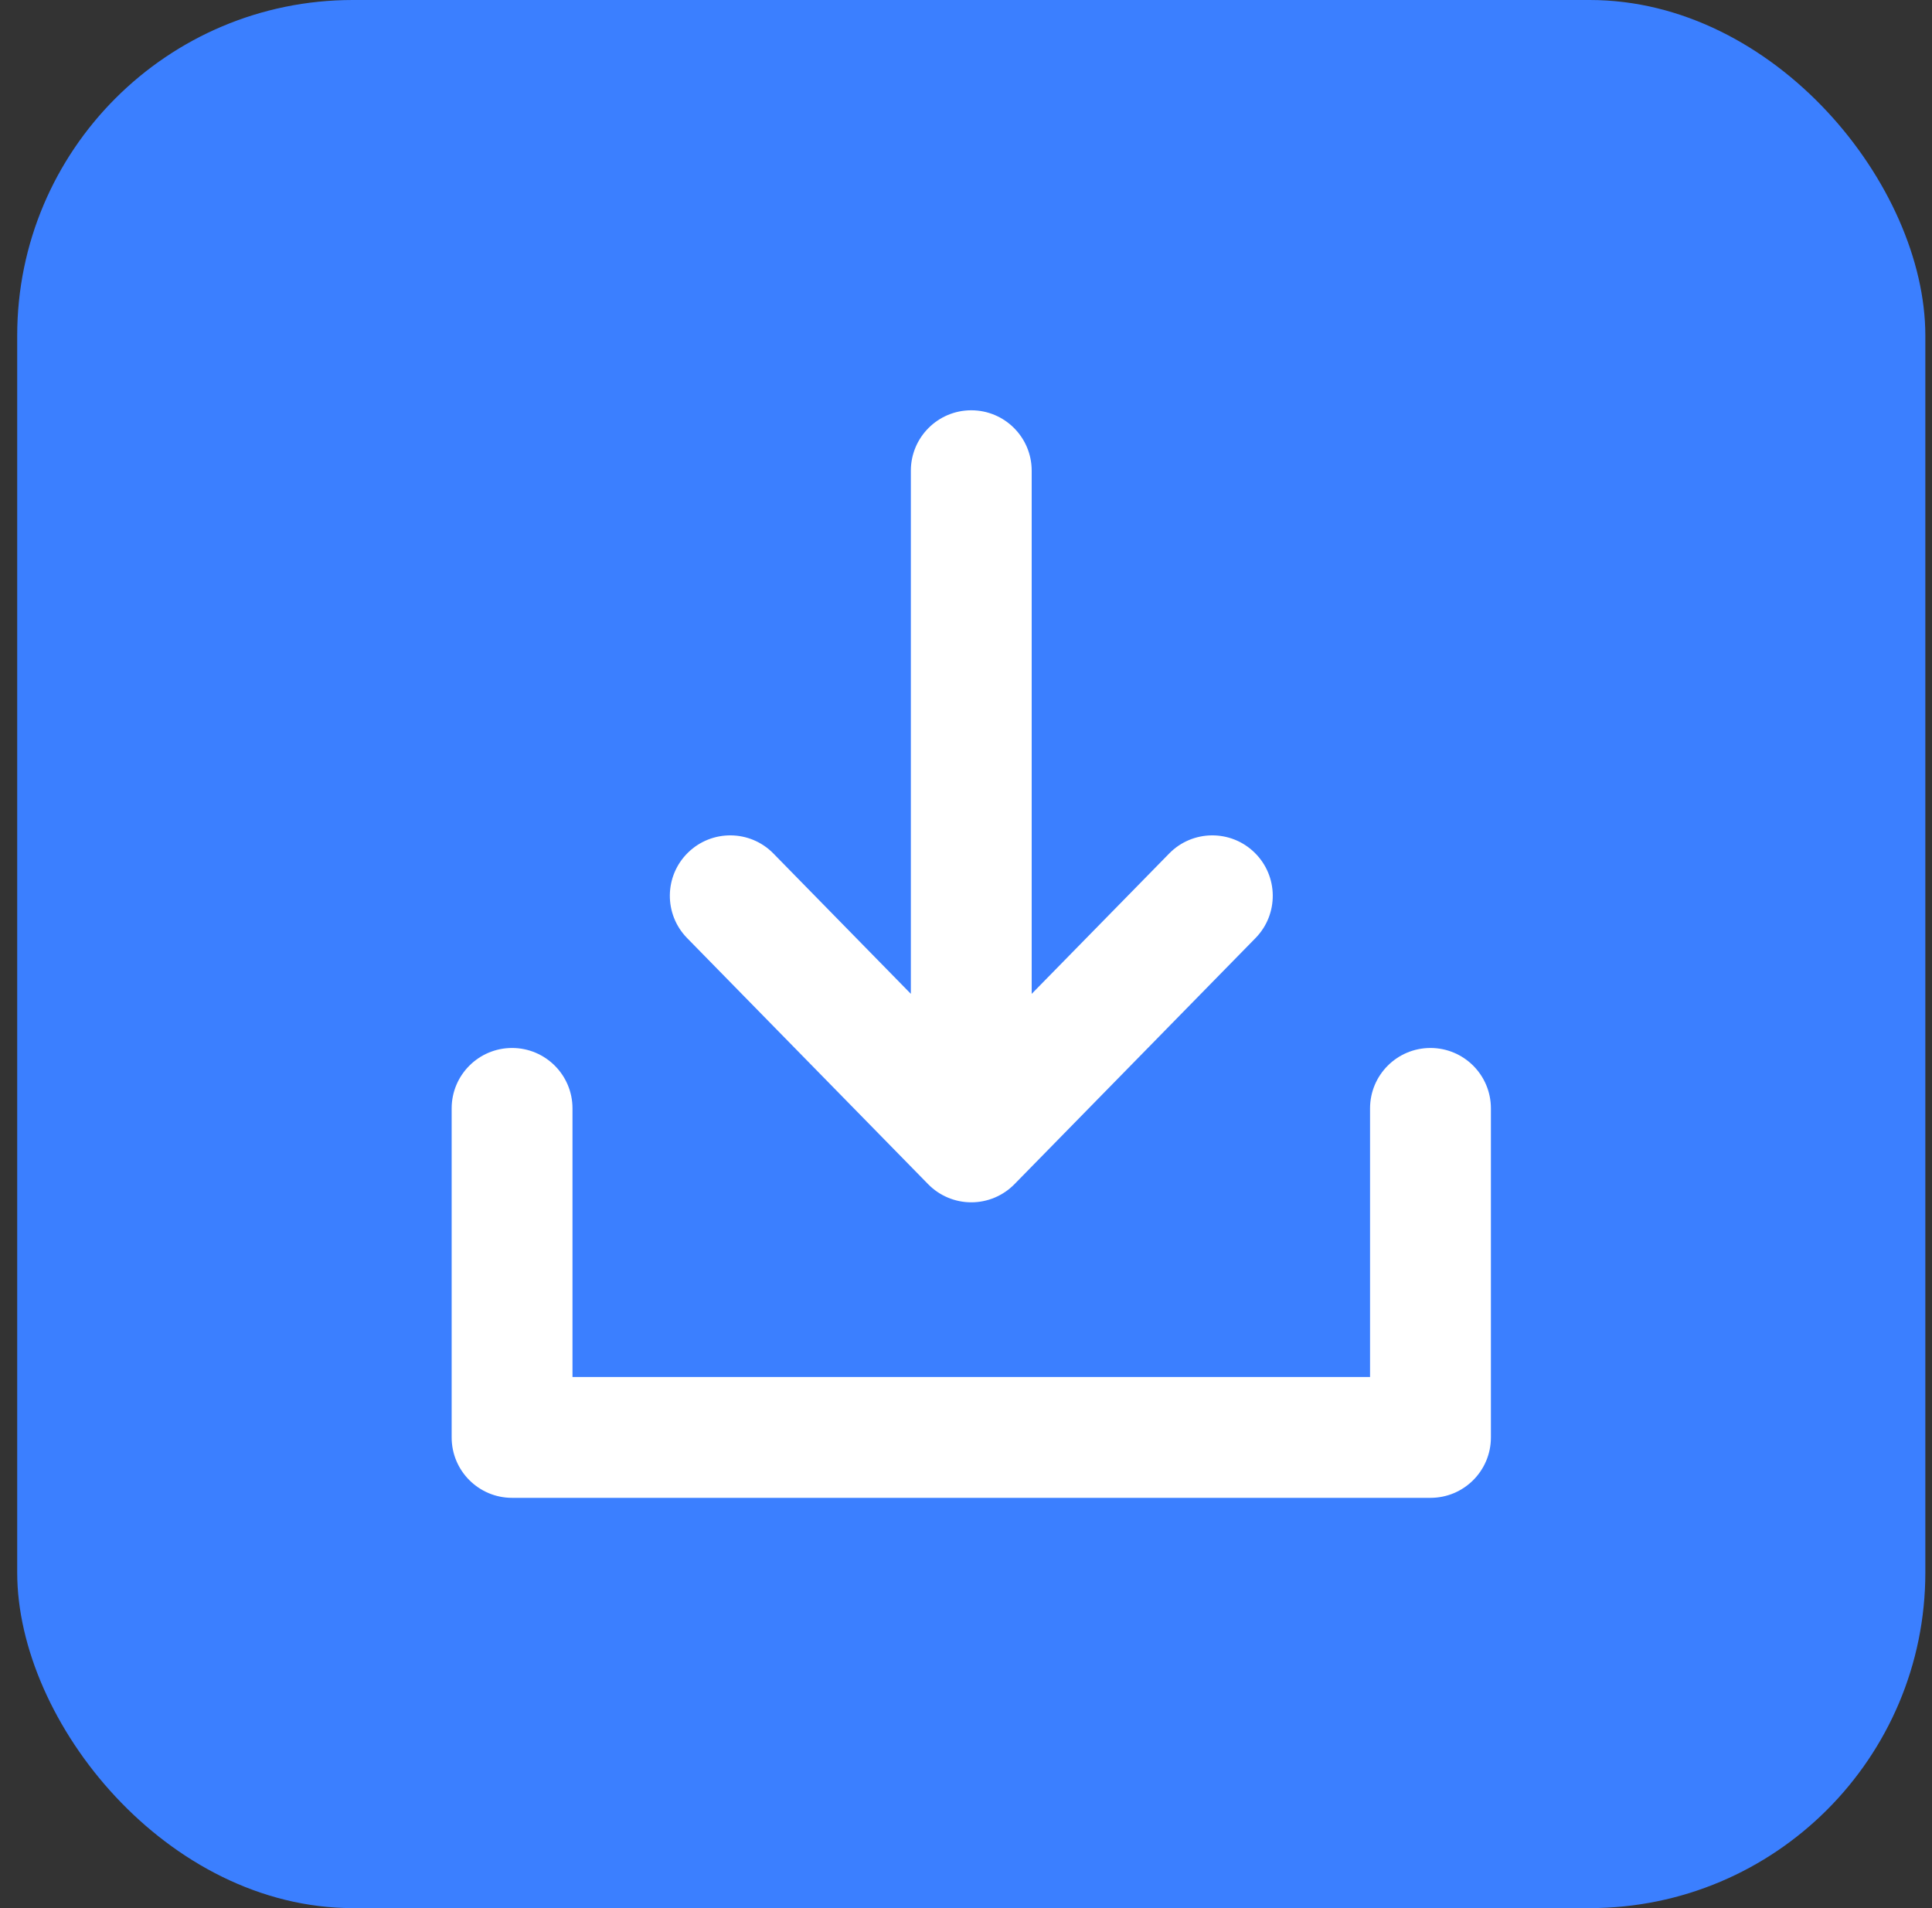
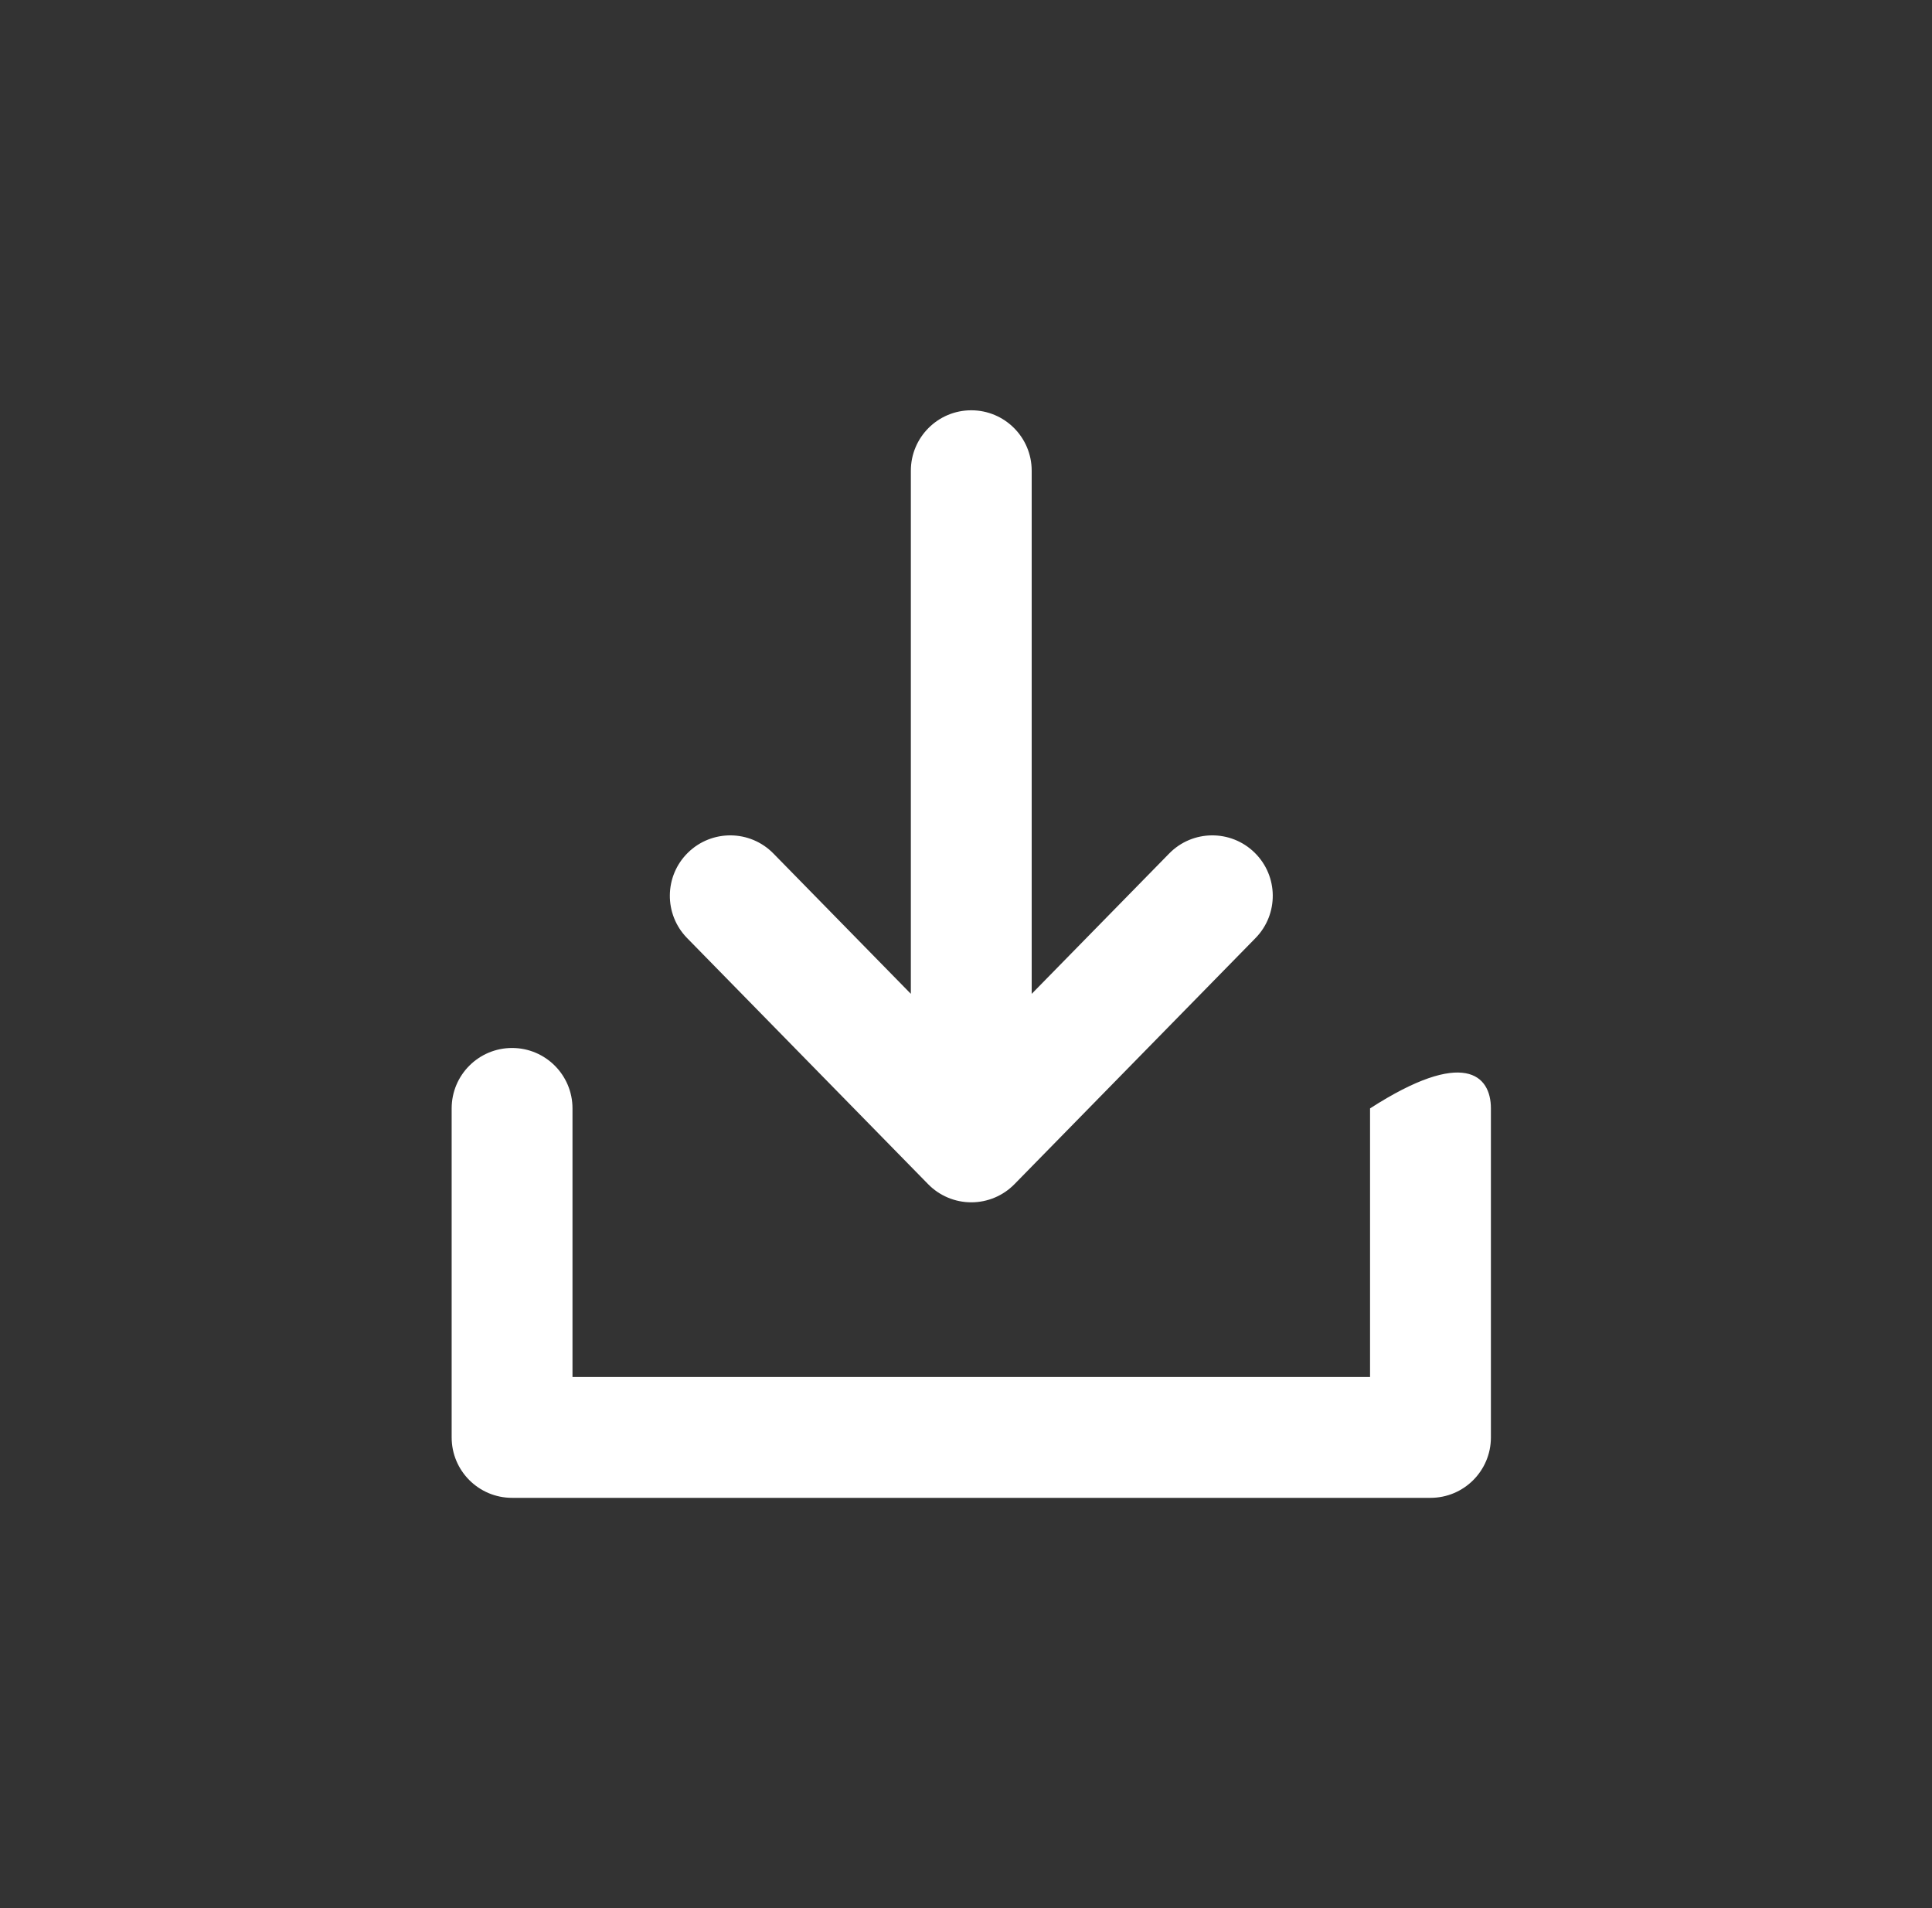
<svg xmlns="http://www.w3.org/2000/svg" width="81" height="80" viewBox="0 0 81 80" fill="none">
  <rect x="0" y="0" width="81" height="80" fill="#333333" stroke="none" />
-   <rect x="0.721" width="80" height="80" rx="14.071" fill="#3B7FFF" />
-   <path d="M62.507 46.471V60.266C62.507 61.665 61.373 62.799 59.974 62.799H21.469C20.07 62.799 18.936 61.665 18.936 60.266V46.471C18.936 45.072 20.07 43.938 21.469 43.938C22.868 43.938 24.002 45.072 24.002 46.471V57.733H57.44V46.471C57.44 45.072 58.574 43.938 59.973 43.938C61.372 43.938 62.507 45.072 62.507 46.471ZM38.912 49.648C39.388 50.135 40.041 50.409 40.722 50.409C41.403 50.409 42.055 50.135 42.532 49.648L52.638 39.33C53.617 38.33 53.6 36.727 52.6 35.748C51.601 34.769 49.996 34.785 49.018 35.785L43.254 41.669V19.735C43.254 18.336 42.12 17.202 40.721 17.202C39.322 17.202 38.188 18.336 38.188 19.735V41.668L32.426 35.785C31.447 34.785 29.844 34.769 28.844 35.748C27.845 36.726 27.828 38.33 28.807 39.33L38.912 49.648Z" fill="white" />
+   <path d="M62.507 46.471V60.266C62.507 61.665 61.373 62.799 59.974 62.799H21.469C20.07 62.799 18.936 61.665 18.936 60.266V46.471C18.936 45.072 20.07 43.938 21.469 43.938C22.868 43.938 24.002 45.072 24.002 46.471V57.733H57.44V46.471C61.372 43.938 62.507 45.072 62.507 46.471ZM38.912 49.648C39.388 50.135 40.041 50.409 40.722 50.409C41.403 50.409 42.055 50.135 42.532 49.648L52.638 39.33C53.617 38.33 53.6 36.727 52.6 35.748C51.601 34.769 49.996 34.785 49.018 35.785L43.254 41.669V19.735C43.254 18.336 42.12 17.202 40.721 17.202C39.322 17.202 38.188 18.336 38.188 19.735V41.668L32.426 35.785C31.447 34.785 29.844 34.769 28.844 35.748C27.845 36.726 27.828 38.33 28.807 39.33L38.912 49.648Z" fill="white" />
</svg>